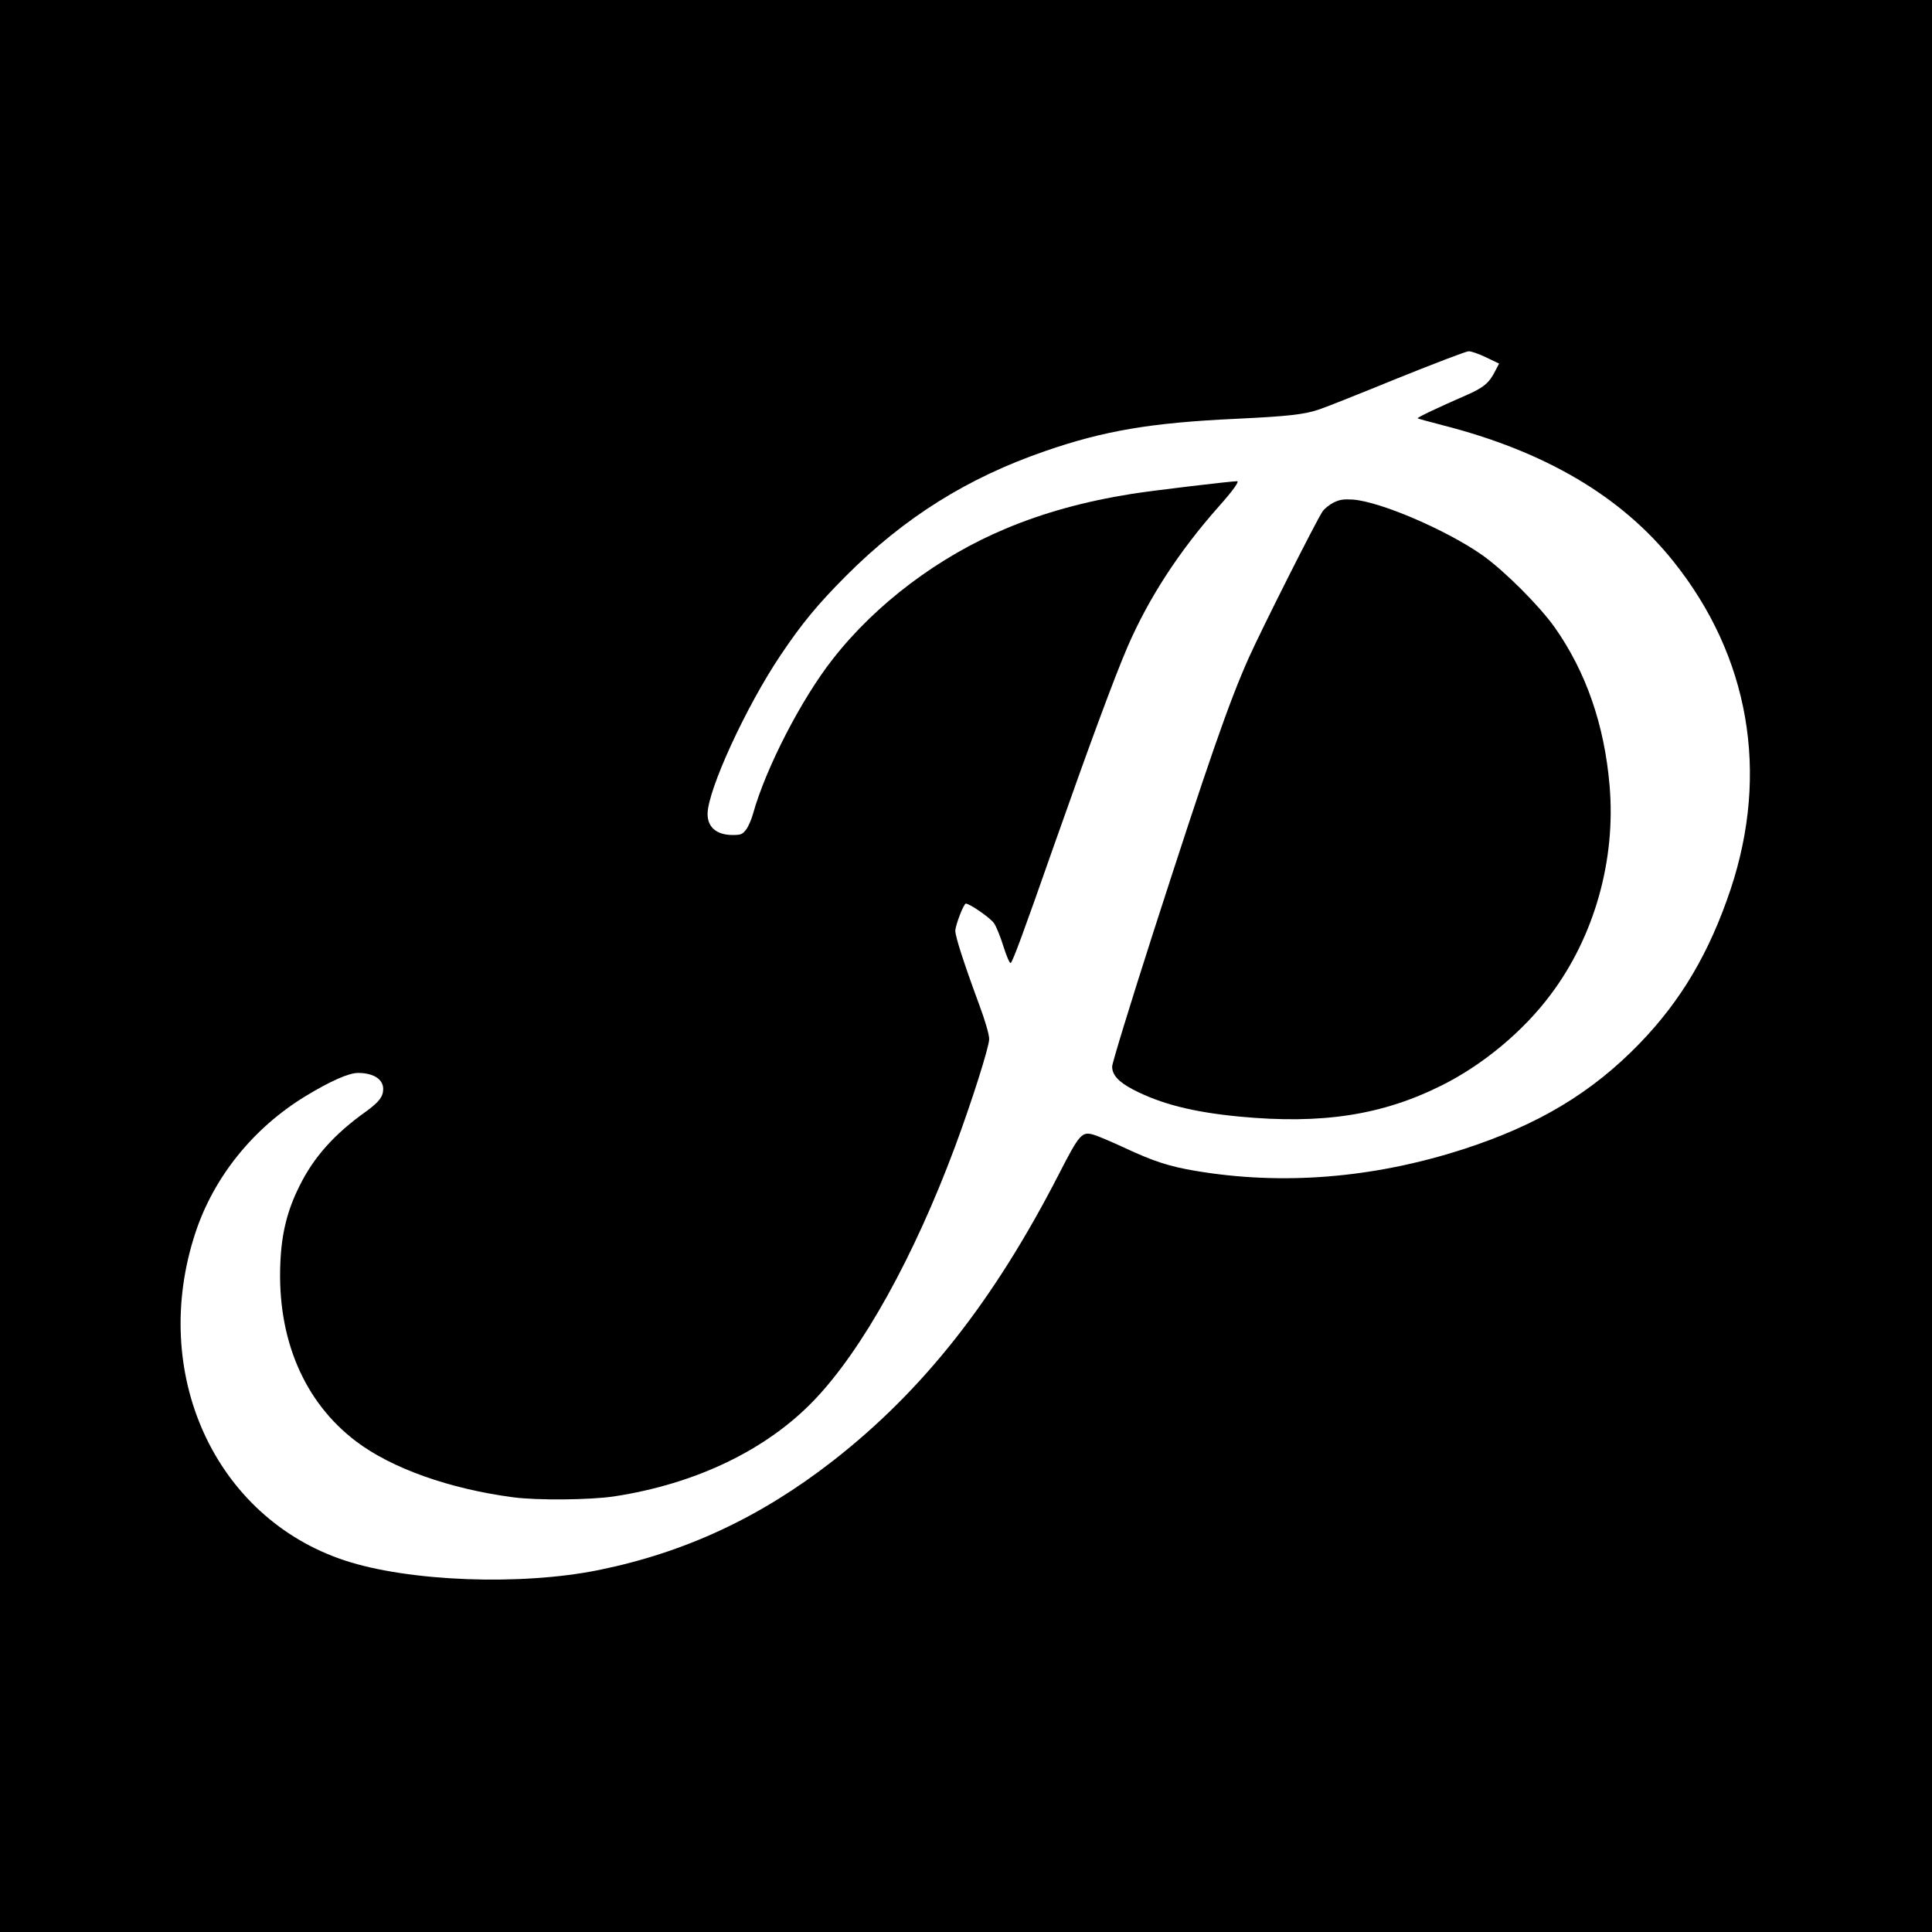
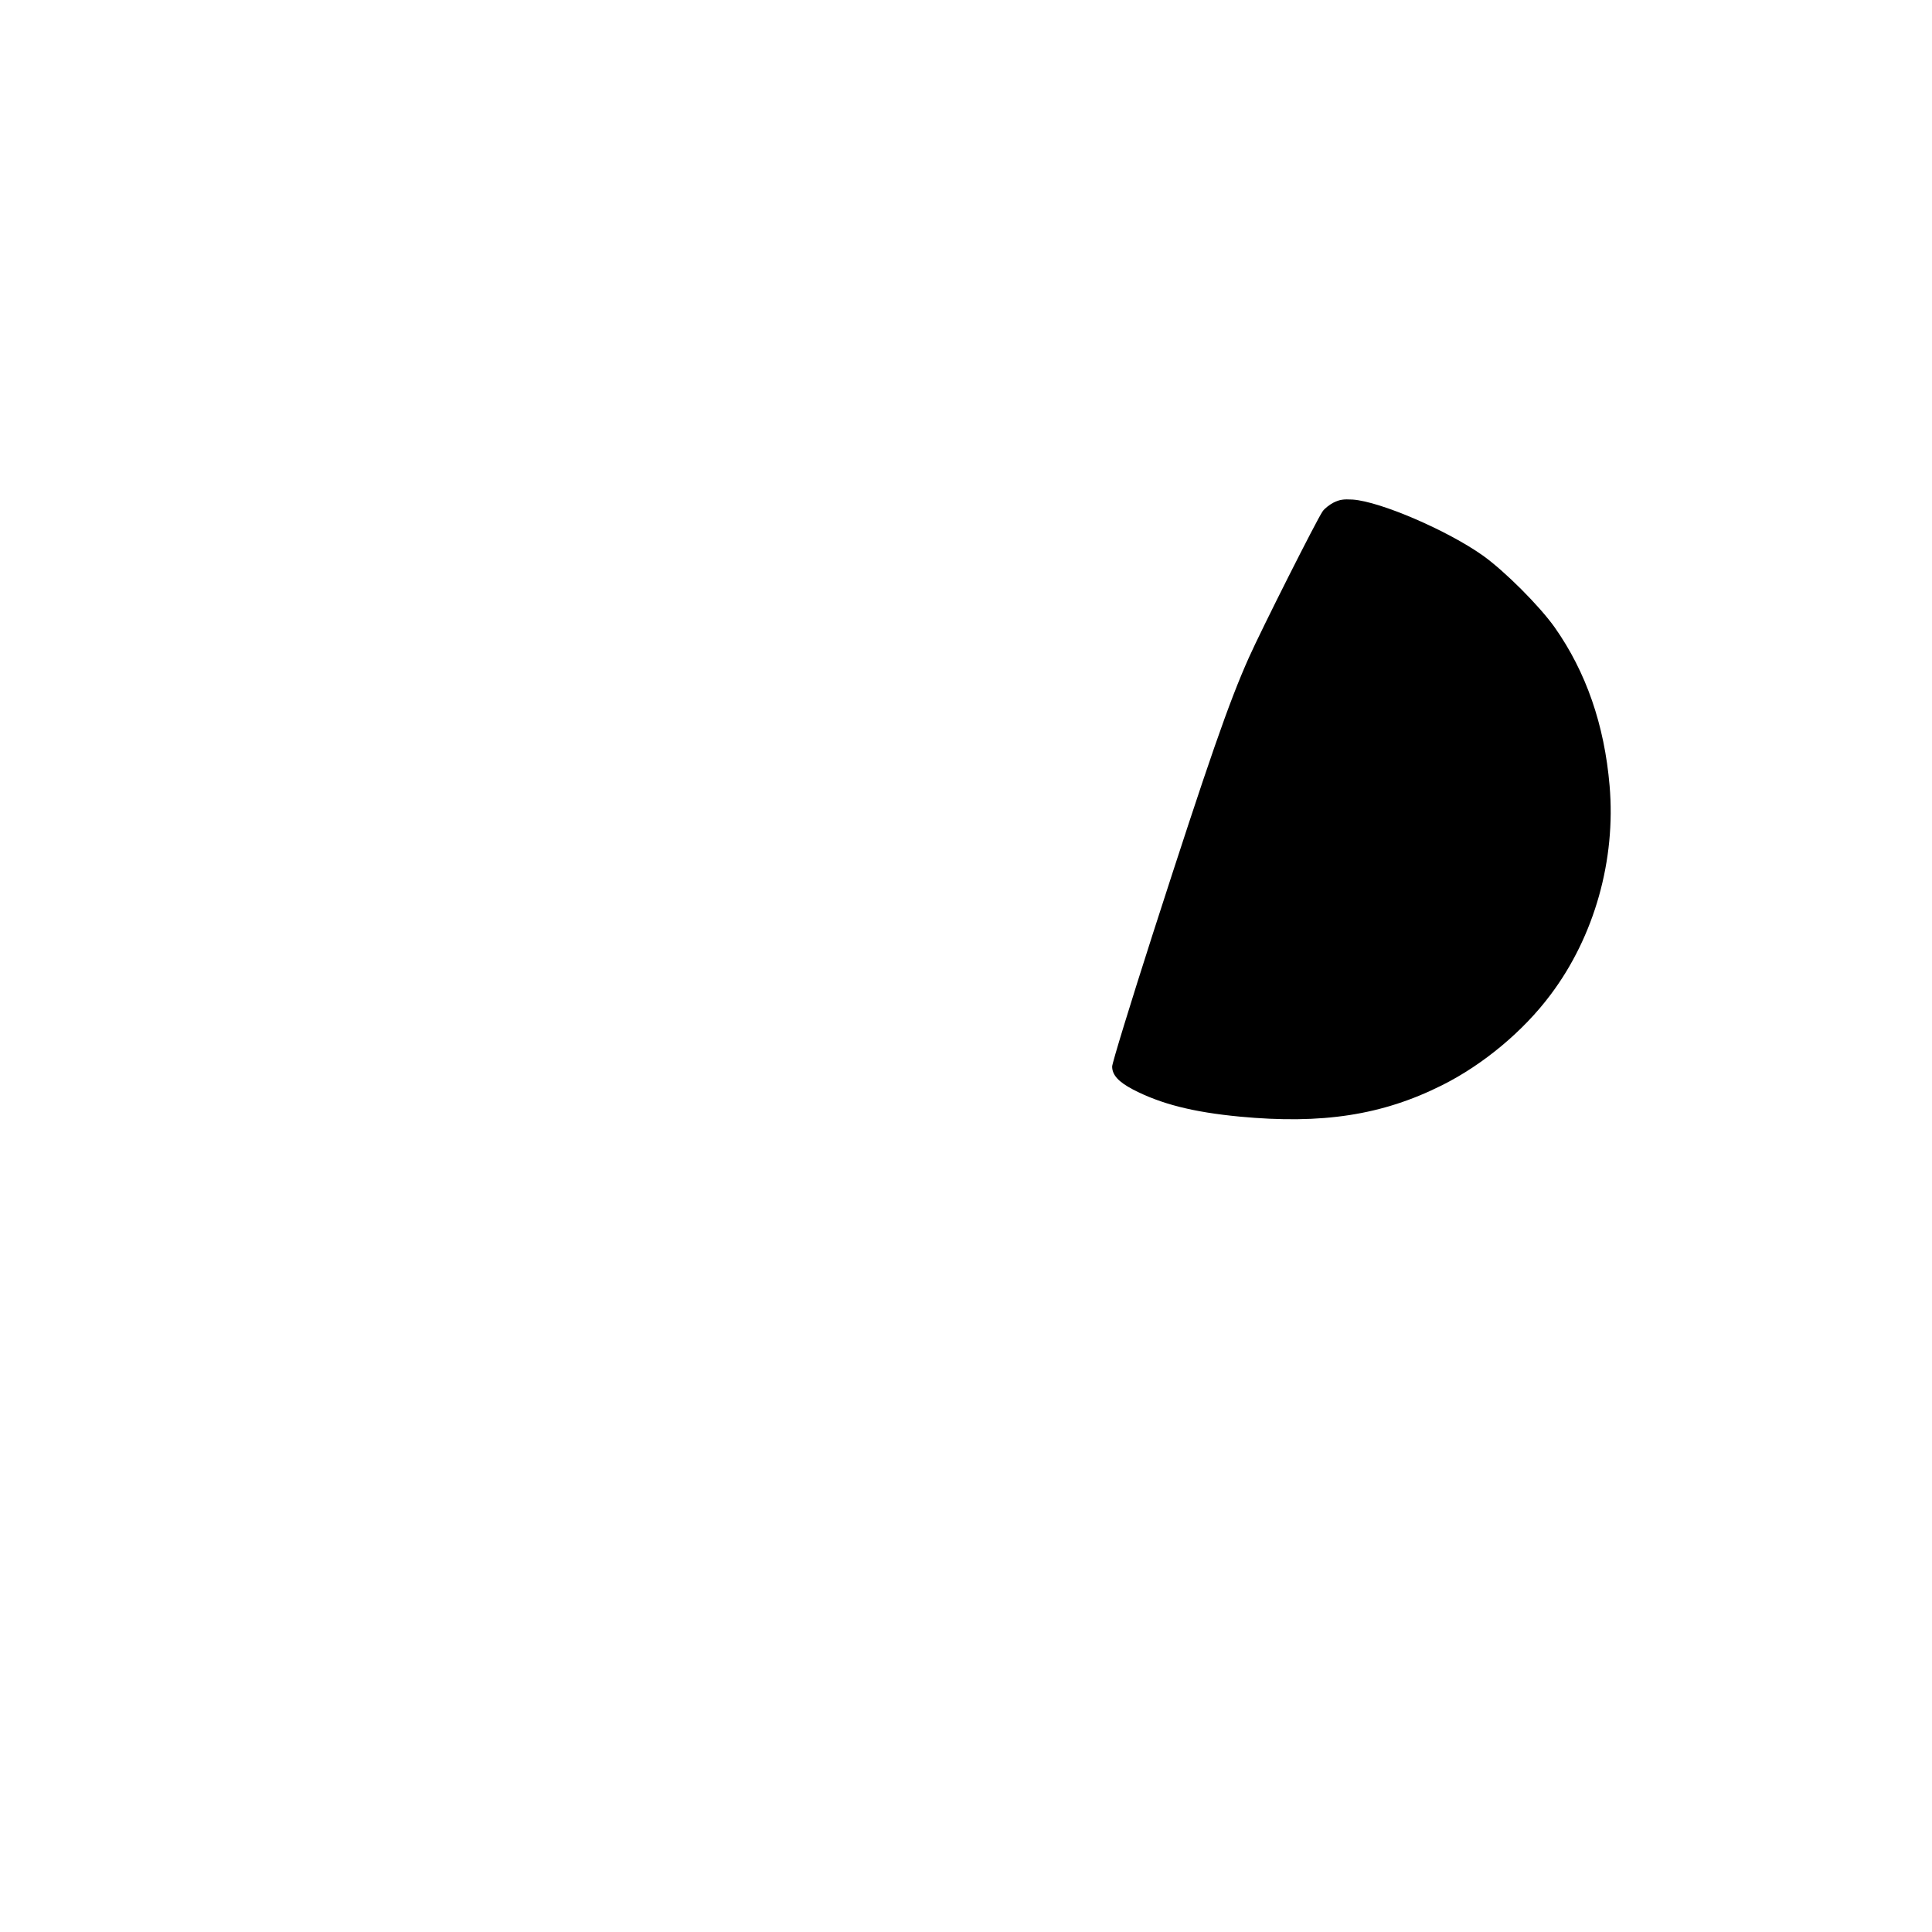
<svg xmlns="http://www.w3.org/2000/svg" version="1.0" width="1084pt" height="1084pt" viewBox="0 0 1084 1084" preserveAspectRatio="xMidYMid meet">
  <g transform="translate(0,1084) scale(0.1,-0.1)" fill="#000000" stroke="none">
-     <path d="M0 5420 l0 -5420 5420 0 5420 0 0 5420 0 5420 -5420 0 -5420 0 0 -5420z m8338 3415 l73 -35 -22 -42 c-34 -68 -66 -94 -168 -138 -142 -62 -272 -123 -267 -127 2 -2 63 -19 137 -38 578 -147 1007 -400 1299 -766 425 -532 538 -1184 320 -1839 -119 -355 -277 -623 -510 -864 -268 -277 -570 -458 -990 -594 -505 -163 -1016 -204 -1505 -121 -146 25 -231 52 -400 131 -71 33 -147 65 -168 71 -67 20 -80 5 -197 -223 -365 -710 -760 -1211 -1266 -1606 -407 -317 -829 -514 -1314 -613 -438 -89 -1067 -65 -1427 54 -729 242 -1097 1052 -836 1840 103 311 324 586 616 764 140 85 243 131 296 131 86 0 141 -35 141 -90 0 -43 -23 -73 -96 -126 -178 -127 -293 -255 -374 -419 -68 -136 -100 -264 -107 -430 -19 -426 133 -782 426 -1003 200 -151 524 -266 881 -313 136 -18 431 -15 565 5 459 70 857 261 1125 542 270 283 558 802 788 1419 94 253 192 561 192 605 0 25 -22 102 -56 193 -87 236 -133 379 -134 414 0 31 47 153 59 153 22 0 139 -81 158 -110 13 -18 37 -78 54 -133 17 -54 35 -95 40 -90 13 13 67 158 244 663 198 562 337 938 411 1110 119 275 290 538 514 790 79 89 115 140 101 140 -36 0 -487 -54 -591 -71 -264 -42 -495 -106 -707 -195 -376 -157 -728 -422 -969 -730 -177 -224 -378 -615 -449 -870 -9 -33 -27 -74 -40 -90 -20 -26 -29 -29 -77 -29 -88 1 -138 44 -138 118 1 135 215 601 409 890 120 179 210 288 370 448 327 327 680 548 1115 698 332 115 596 159 1066 181 295 14 390 24 475 54 39 13 237 92 440 175 204 82 381 150 395 150 14 1 58 -15 98 -34z" />
    <path d="M7482 8020 c-23 -12 -51 -34 -61 -49 -31 -43 -343 -662 -414 -821 -111 -248 -224 -573 -538 -1547 -126 -392 -229 -728 -229 -747 0 -47 35 -86 117 -129 156 -81 336 -127 598 -152 463 -44 801 8 1136 176 230 115 456 303 609 508 246 327 367 757 331 1173 -29 341 -132 638 -308 888 -86 121 -280 315 -403 403 -199 141 -575 303 -730 314 -53 3 -73 0 -108 -17z" />
  </g>
</svg>